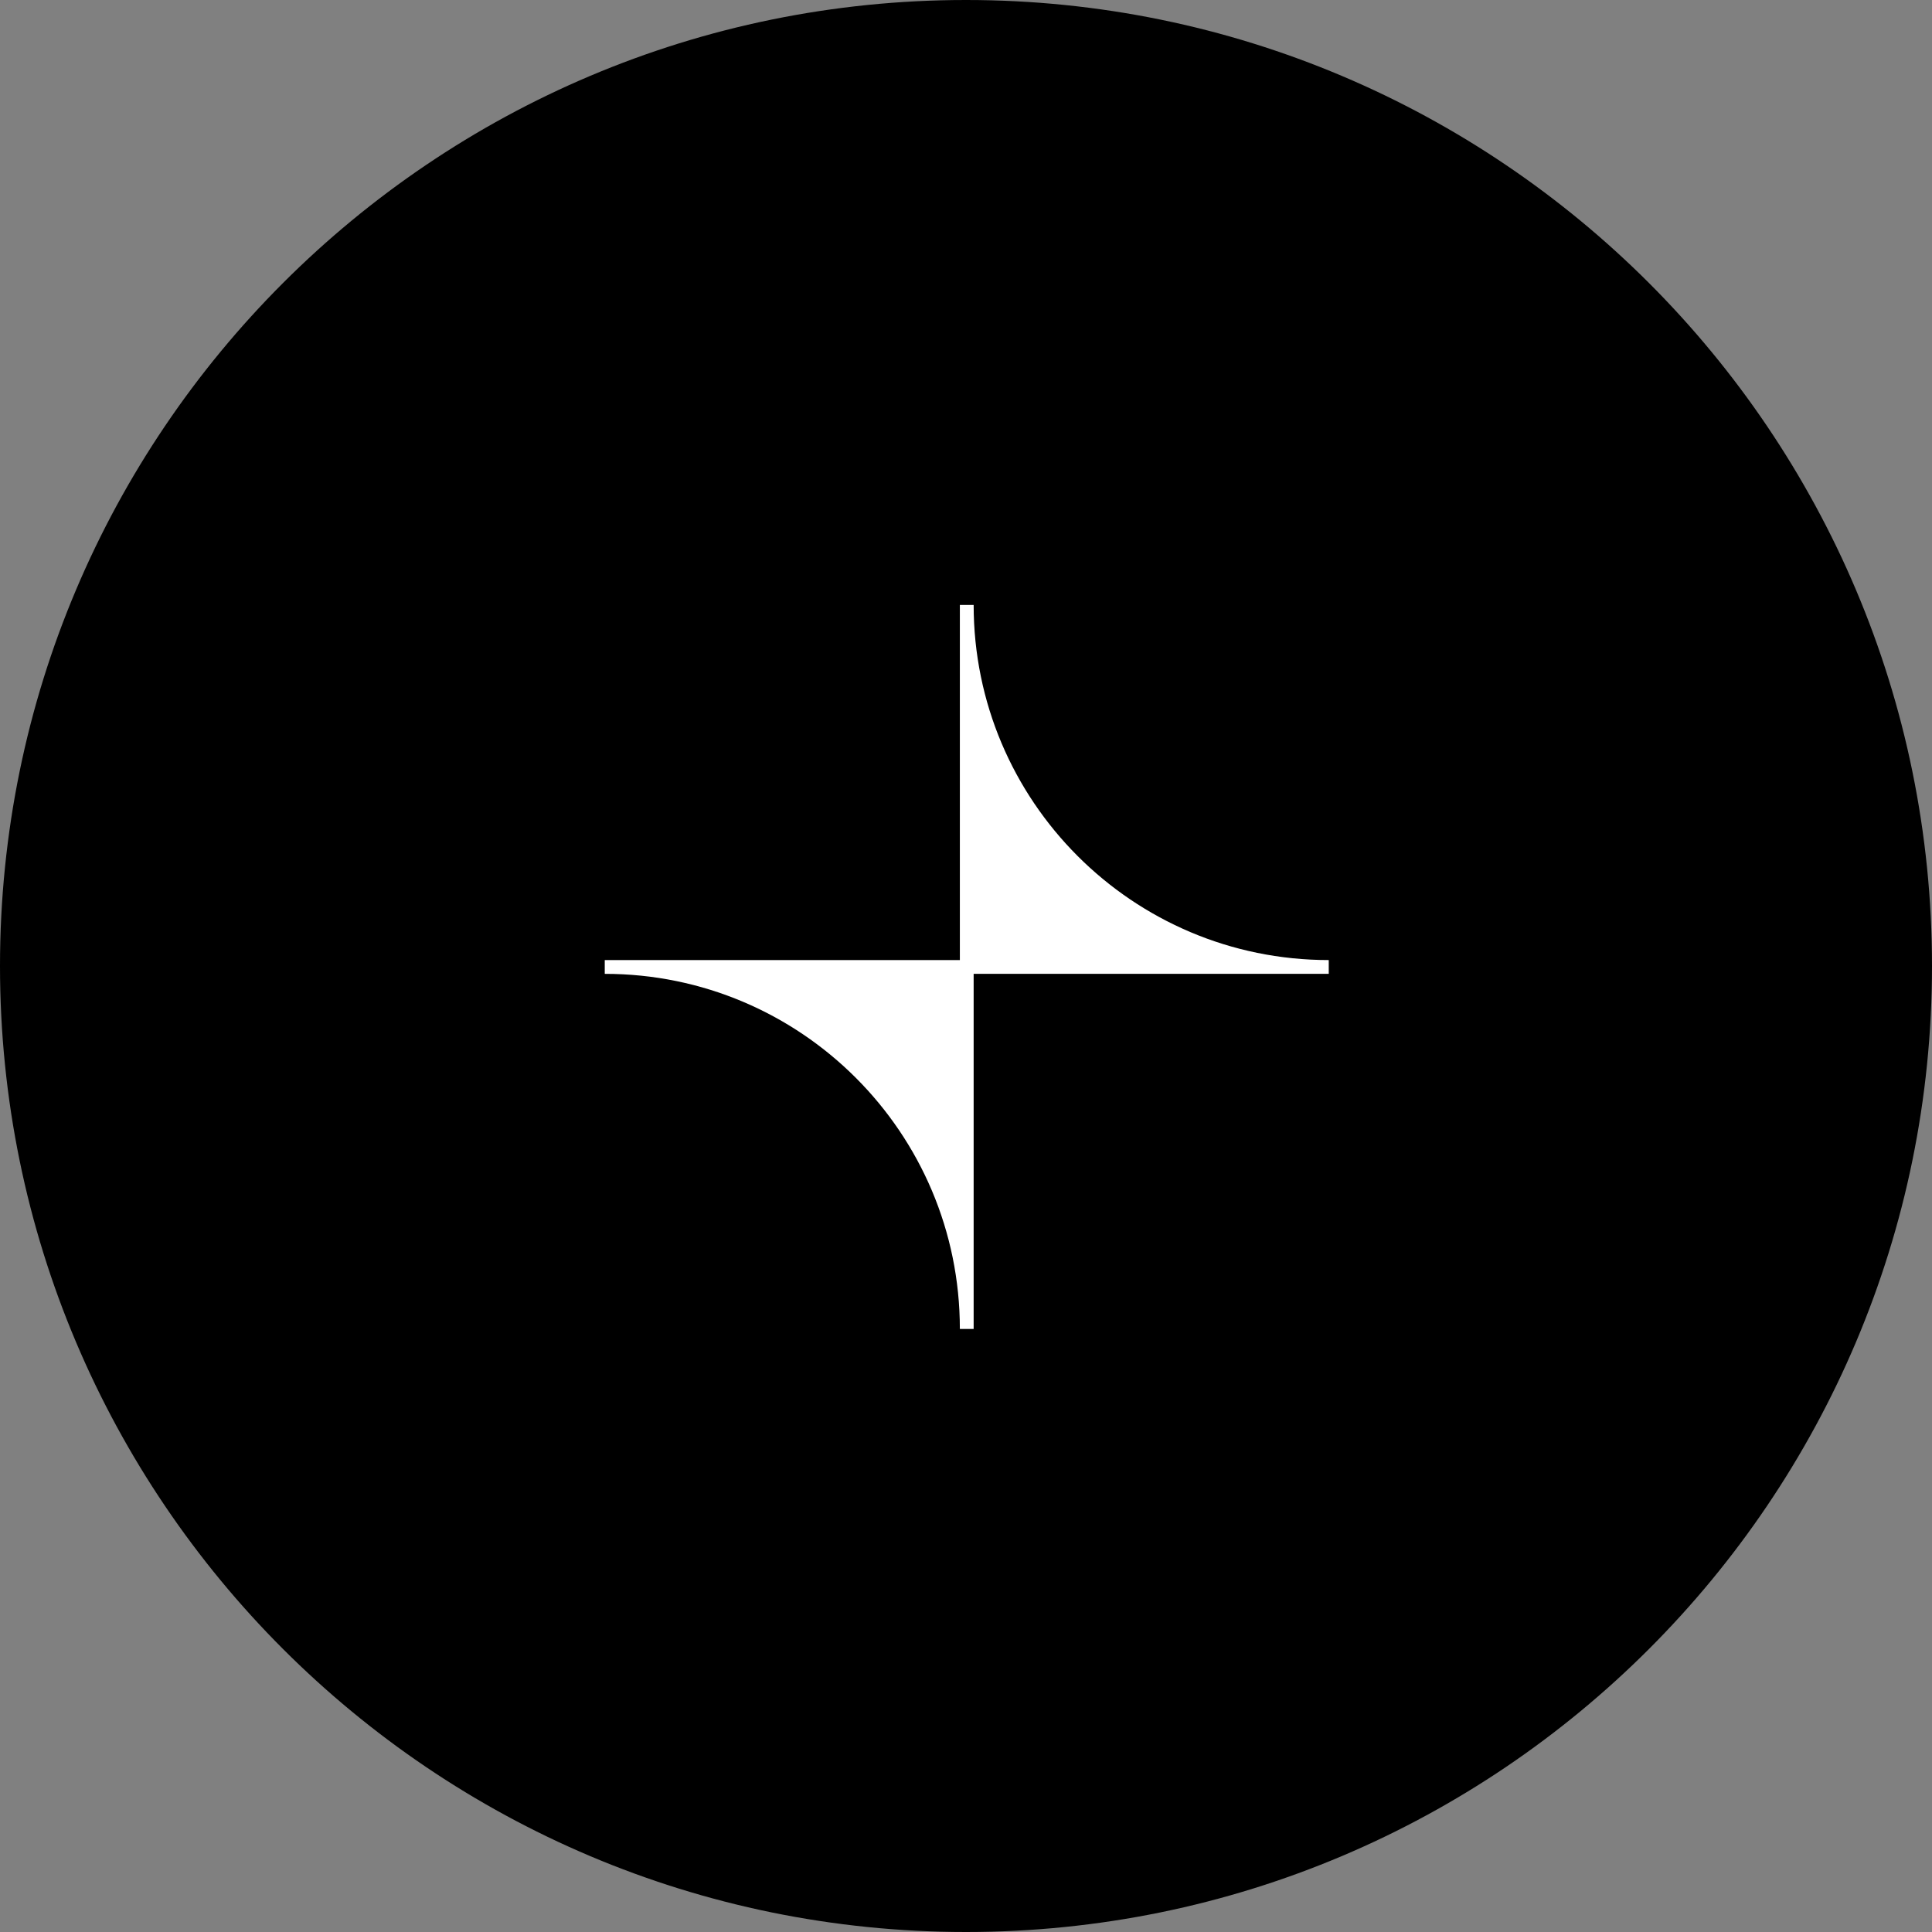
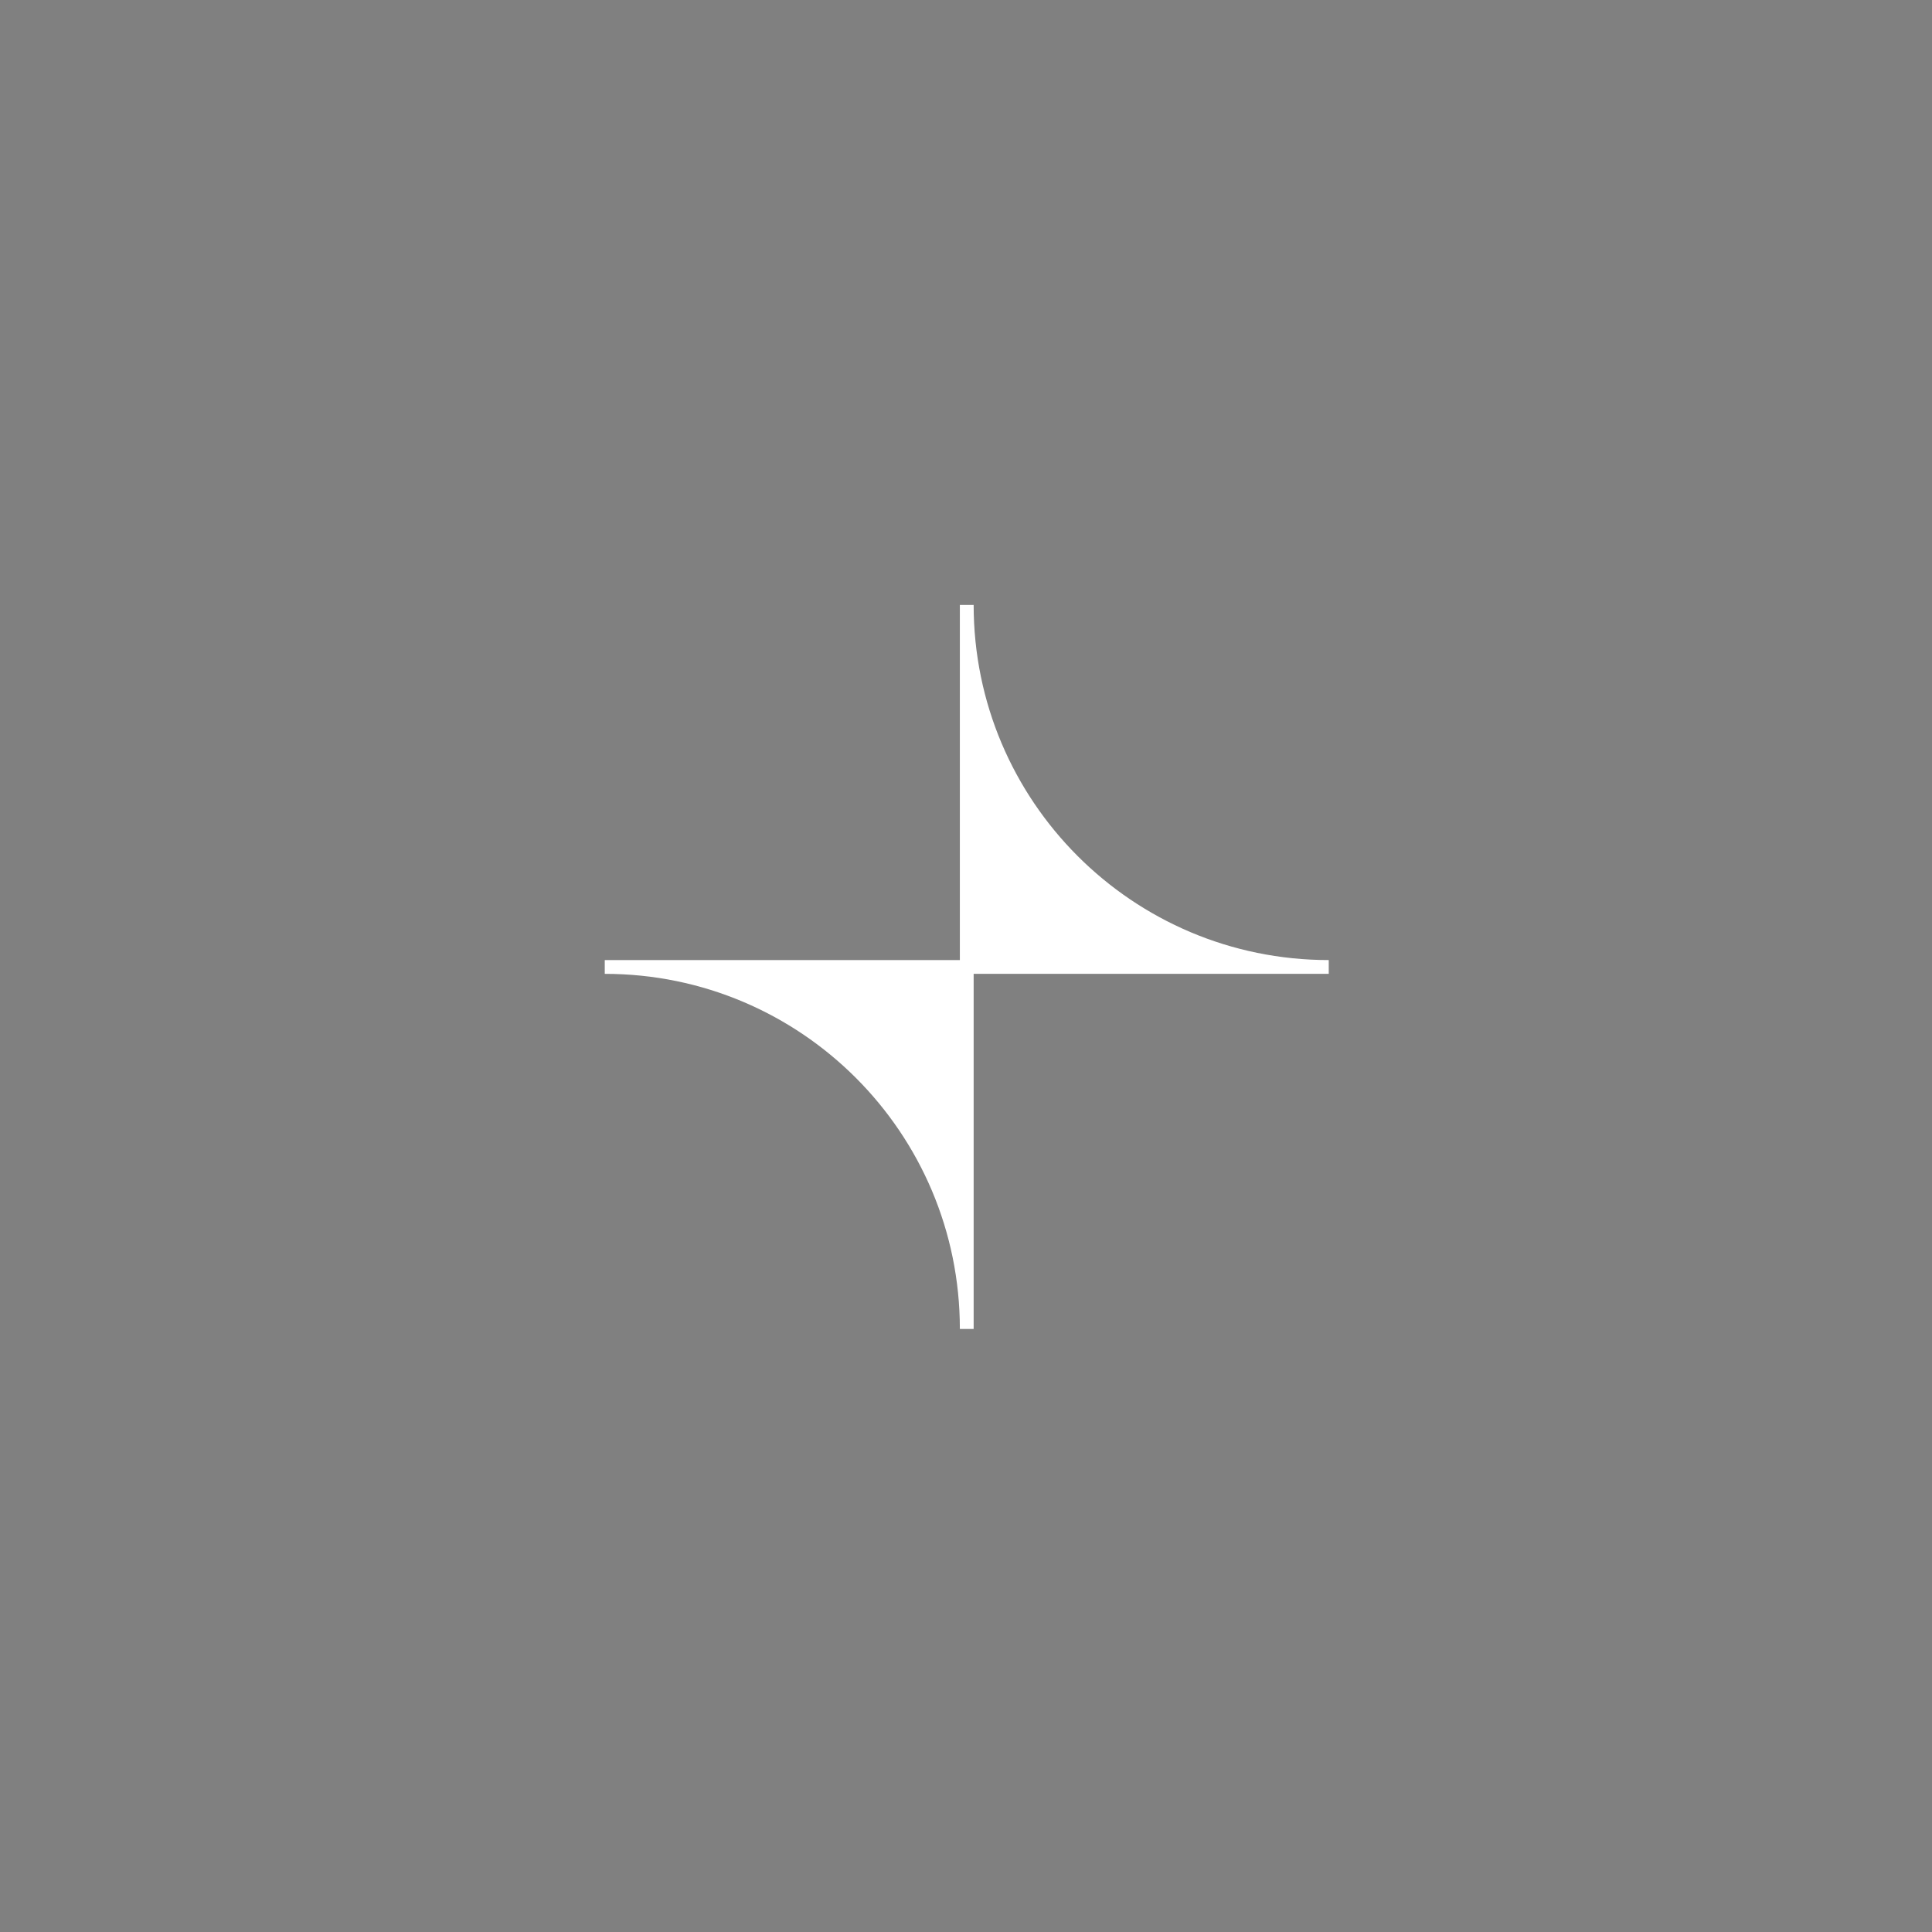
<svg xmlns="http://www.w3.org/2000/svg" version="1.1" id="Layer_1" x="0px" y="0px" viewBox="0 0 192 192" style="enable-background:new 0 0 192 192;" xml:space="preserve">
  <rect x="0" y="0" width="192" height="192" fill="#808080" stroke="none" />
  <g>
    <g id="Layer_1_00000119822930802389510760000006842265328492406462_">
-       <path d="M96,0L96,0c53,0,96,43,96,96l0,0c0,53-43,96-96,96l0,0c-53,0-96-43-96-96l0,0C0,43,43,0,96,0z" />
      <path style="fill:#FFFFFF;" d="M132.05,95.41c-19.5,0-35.29-15.81-35.29-35.29h-1.37v35.29H60.1v1.37c19.5,0,35.29,15.81,35.29,35.29h1.37    V96.78h35.29V95.41z" />
    </g>
  </g>
</svg>